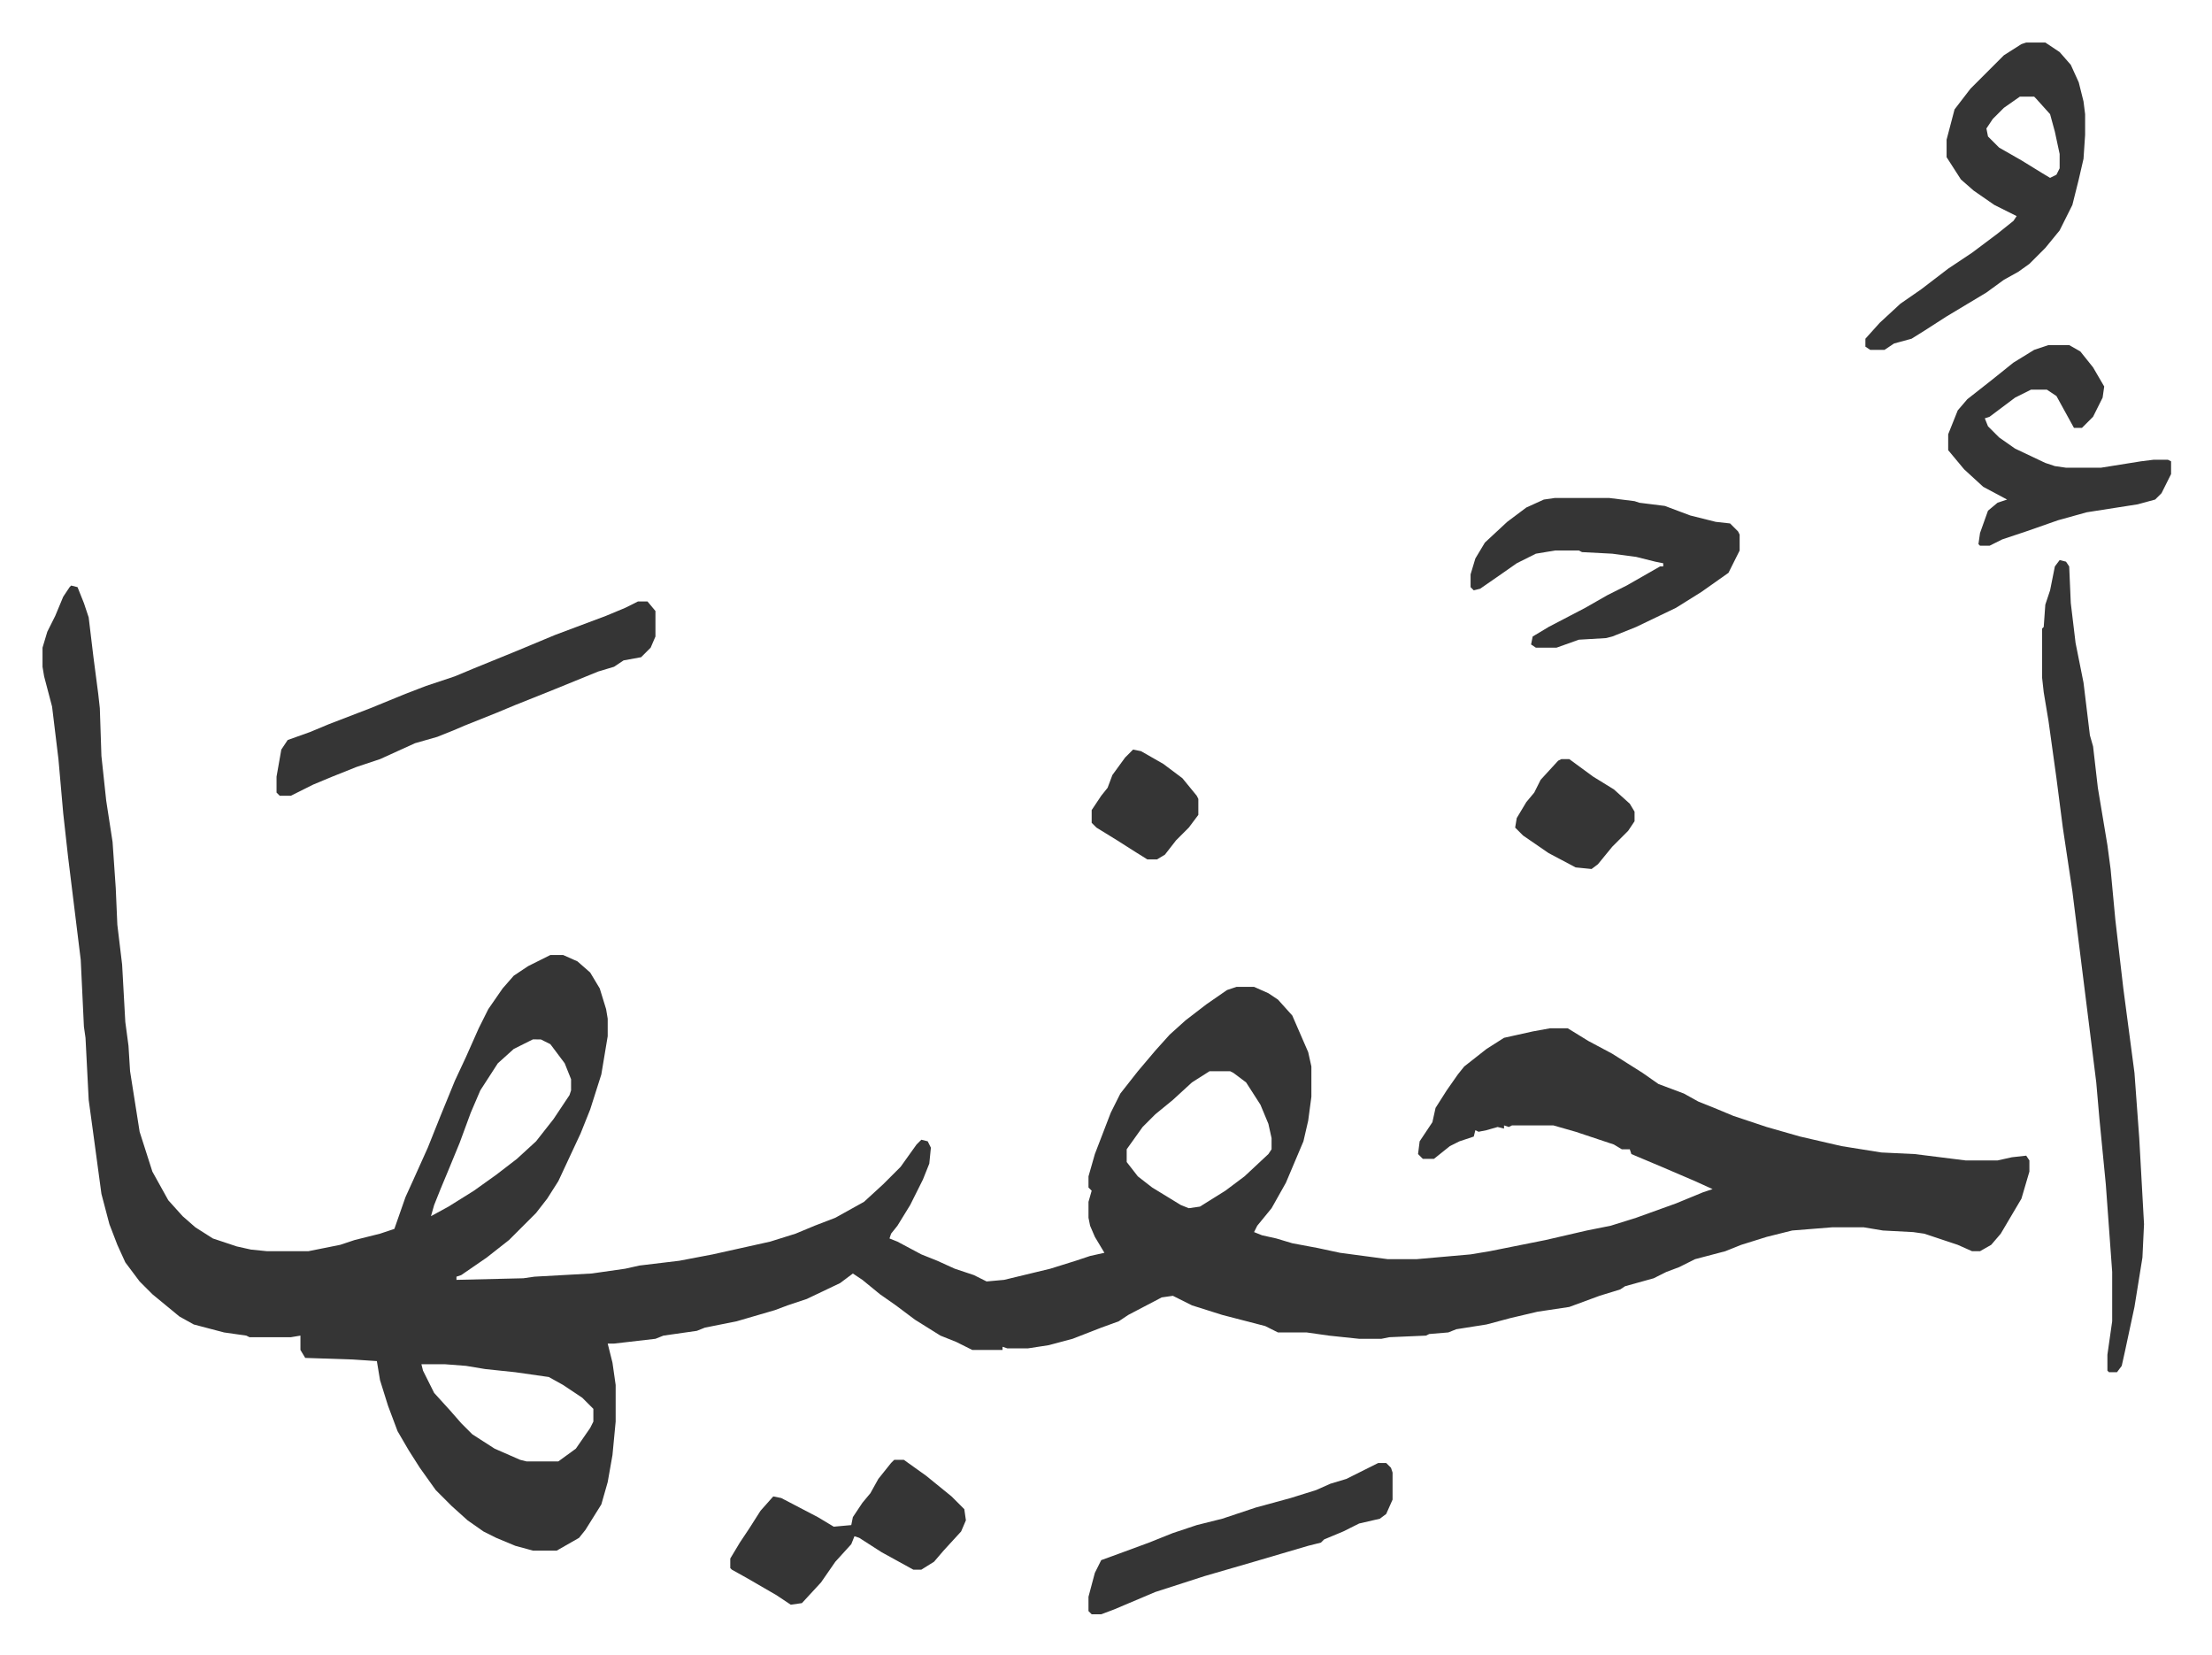
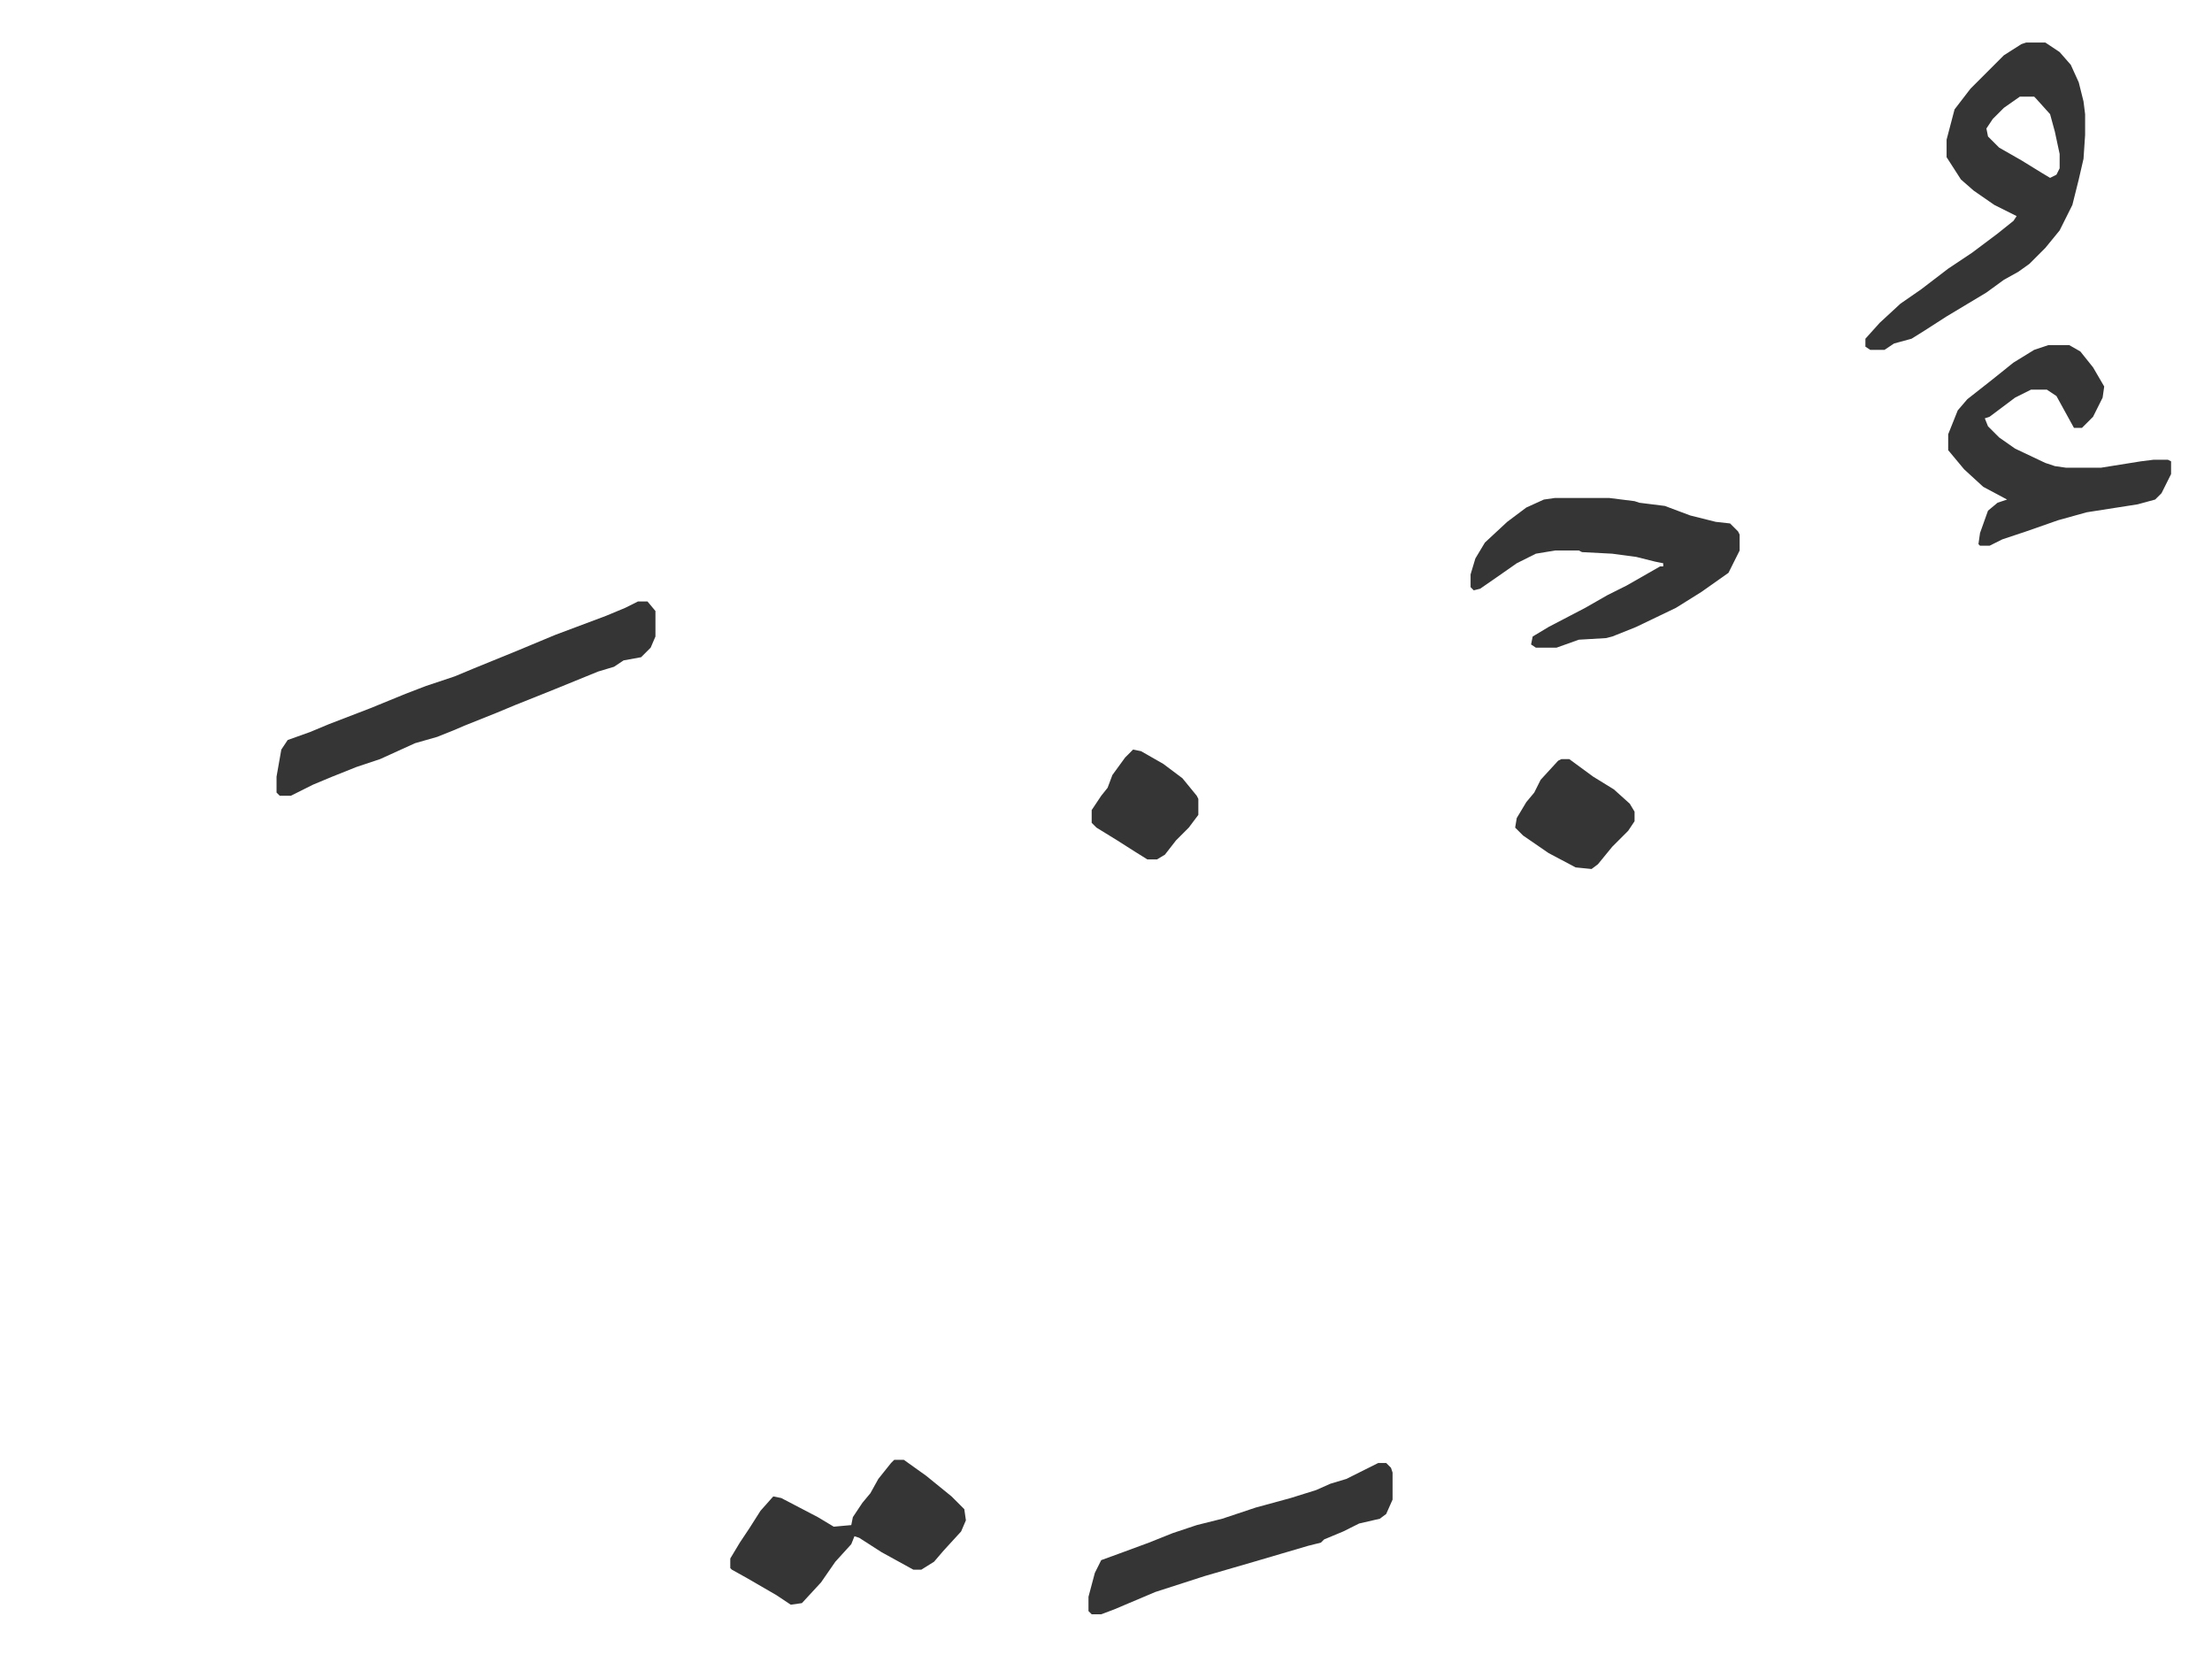
<svg xmlns="http://www.w3.org/2000/svg" viewBox="-26.7 111.3 1389.4 1039.4">
-   <path fill="#353535" id="rule_normal" d="m18 479 4 1 4 10 3 9 3 25 3 23 1 9 1 30 3 28 4 26 2 29 1 23 3 25 2 36 2 15 1 16 6 38 8 25 10 18 9 10 8 7 11 7 15 5 9 2 10 1h26l20-4 9-3 16-4 9-3 7-20 5-11 9-20 8-20 9-22 7-15 8-18 6-12 9-13 7-8 9-6 14-7h8l9 4 8 7 6 10 4 13 1 6v11l-4 24-7 22-6 15-14 30-7 11-7 9-17 17-14 11-16 11-3 1v2l42-1 7-1 36-2 21-3 9-2 25-3 21-4 36-8 16-5 12-5 13-5 18-10 12-11 11-11 10-14 3-3 4 1 2 4-1 10-4 10-8 16-8 13-4 5-1 3 5 2 15 8 10 4 11 5 12 4 8 4 11-1 29-7 16-5 9-3 9-2-6-10-3-7-1-5v-10l2-7-2-2v-7l4-14 10-26 6-12 11-14 11-13 9-10 10-9 13-10 13-9 6-2h11l9 4 6 4 9 10 10 23 2 9v19l-2 15-3 13-11 26-9 16-9 11-2 4 5 2 9 2 10 3 16 3 14 3 30 4h18l34-3 12-2 35-7 26-6 15-3 16-5 25-9 17-7 6-2-11-5-21-9-19-8-1-3h-5l-5-3-15-5-9-3-14-4h-26l-2 1-3-1v2l-4-1-7 2-5 1-2-1-1 4-9 3-6 3-10 8h-7l-3-3 1-8 8-12 2-9 7-11 7-10 4-5 14-11 11-7 18-4 11-2h11l13 8 15 8 19 12 10 7 16 6 9 5 10 4 12 5 21 7 21 6 26 6 25 4 21 1 16 2 16 2h20l9-2 9-1 2 3v7l-5 17-13 22-6 7-7 4h-5l-9-4-21-7-7-1-19-1-12-2h-20l-25 2-16 4-16 5-10 4-19 5-10 5-8 3-8 4-18 5-3 2-13 4-19 7-20 3-17 4-15 4-19 3-5 2-12 1-2 1-23 1-5 1h-14l-19-2-14-2h-18l-8-4-27-7-19-6-12-6-7 1-21 11-6 4-11 4-18 7-15 4-13 2h-13l-3-1v2h-19l-10-5-10-4-16-10-12-9-10-7-11-9-6-4-8 6-21 10-12 4-8 3-24 7-20 4-5 2-21 3-5 2-26 3h-4l3 12 2 14v23l-2 21-3 17-4 14-10 16-4 5-14 8h-15l-11-3-12-5-8-4-10-7-10-9-10-10-10-14-7-11-7-12-6-16-5-16-2-12-15-1-30-1-3-5v-9l-6 1h-26l-2-1-14-2-19-5-9-5-17-14-8-8-9-12-5-11-5-13-5-19-5-37-3-22-2-39-1-7-2-42-8-65-3-27-3-34-4-33-5-19-1-6v-12l3-10 5-10 5-12 4-6zm290 285-12 6-10 9-11 17-6 14-7 19-7 17-5 12-4 10-2 7 11-6 16-10 14-10 13-10 12-11 11-14 10-15 1-3v-7l-4-10-9-12-6-3zm425 20-11 7-12 11-11 9-8 8-10 14v8l7 9 9 7 18 11 5 2 7-1 16-10 12-9 15-14 2-3v-7l-2-9-5-12-9-14-8-6-2-1zM238 968l1 4 7 14 10 11 7 8 7 7 14 9 16 7 4 1h20l11-8 9-13 2-4v-8l-7-7-12-8-9-5-21-3-19-2-12-2-13-1zm1029-505 4 1 2 3 1 23 3 25 5 25 4 33 2 7 3 26 6 36 2 15 3 32 5 43 7 53 3 41 3 54-1 21-5 31-6 28-2 9-3 4h-5l-1-1v-10l3-21v-31l-4-55-4-41-2-23-8-64-7-56-6-40-4-31-5-36-3-18-1-9v-31l1-1 1-14 3-9 3-15z" />
  <path fill="#353535" id="rule_normal" d="M1246 138h12l9 6 7 8 5 11 3 12 1 8v13l-1 15-3 13-4 16-8 16-9 11-10 10-7 5-9 5-11 8-25 15-14 9-8 5-11 3-6 4h-9l-3-2v-5l9-10 13-12 13-9 17-13 15-10 16-12 10-8 2-3-14-7-13-9-8-7-9-14v-11l5-19 10-13 21-21 11-7zm-4 34-10 7-7 7-4 6 1 5 7 7 14 8 13 8 5 3 4-2 2-4v-9l-3-14-3-11-9-10-1-1zM374 489h6l5 6v16l-3 7-5 5-1 1-11 2-6 4-10 3-27 11-25 10-12 5-20 8-7 3-10 4-14 4-22 10-15 5-15 6-12 5-10 5-4 2h-7l-2-2v-10l3-17 4-6 14-5 12-5 26-10 22-9 13-5 18-6 12-5 27-11 24-10 16-6 16-6 12-5zm576-65h34l16 2 3 1 16 2 16 6 16 4 9 1 5 5 1 2v10l-7 14-17 12-16 10-25 12-15 6-4 1-17 1-14 5h-13l-3-2 1-5 10-6 23-12 14-8 12-6 21-12h2v-2l-5-1-12-3-15-2-19-1-2-1h-15l-12 2-12 6-10 7-13 9-4 1-2-2v-8l3-10 6-10 14-13 12-9 11-5zm310-96h13l7 4 8 10 7 12-1 7-6 12-7 7h-5l-11-20-6-4h-10l-10 5-16 12-3 1 2 5 7 7 10 7 19 9 6 2 7 1h22l25-4 8-1h9l2 1v8l-6 12-4 4-11 3-32 5-18 5-20 7-15 5-8 4h-6l-1-1 1-7 5-14 6-5 6-2-15-8-12-11-10-12v-10l6-15 6-7 14-11 15-12 13-8zm-725 700h6l14 10 16 13 8 8 1 7-3 7-11 12-6 7-8 5h-5l-20-11-14-9-3-1-2 5-10 11-9 13-12 13-7 1-9-6-19-11-9-5-1-1v-6l6-10 6-9 7-11 8-9 5 1 23 12 10 6 11-1 1-5 6-9 5-6 5-9 8-10zm304 2h5l3 3 1 3v17l-4 9-4 3-13 3-10 5-12 5-2 2-8 2-17 5-17 5-31 9-31 10-26 11-8 3h-6l-2-2v-9l4-15 4-8 11-4 19-7 15-6 15-5 16-4 9-3 12-4 22-6 16-5 9-4 10-3 12-6zm115-442h5l15 11 13 8 10 9 3 5v6l-4 6-10 10-9 11-4 3-10-1-17-9-16-11-5-5 1-6 6-10 5-6 4-8 11-12zm-269-6 5 1 14 8 12 9 9 11 1 2v10l-6 8-8 8-7 9-5 3h-6l-8-5-11-7-13-8-3-3v-8l6-9 4-5 3-8 8-11z" />
</svg>